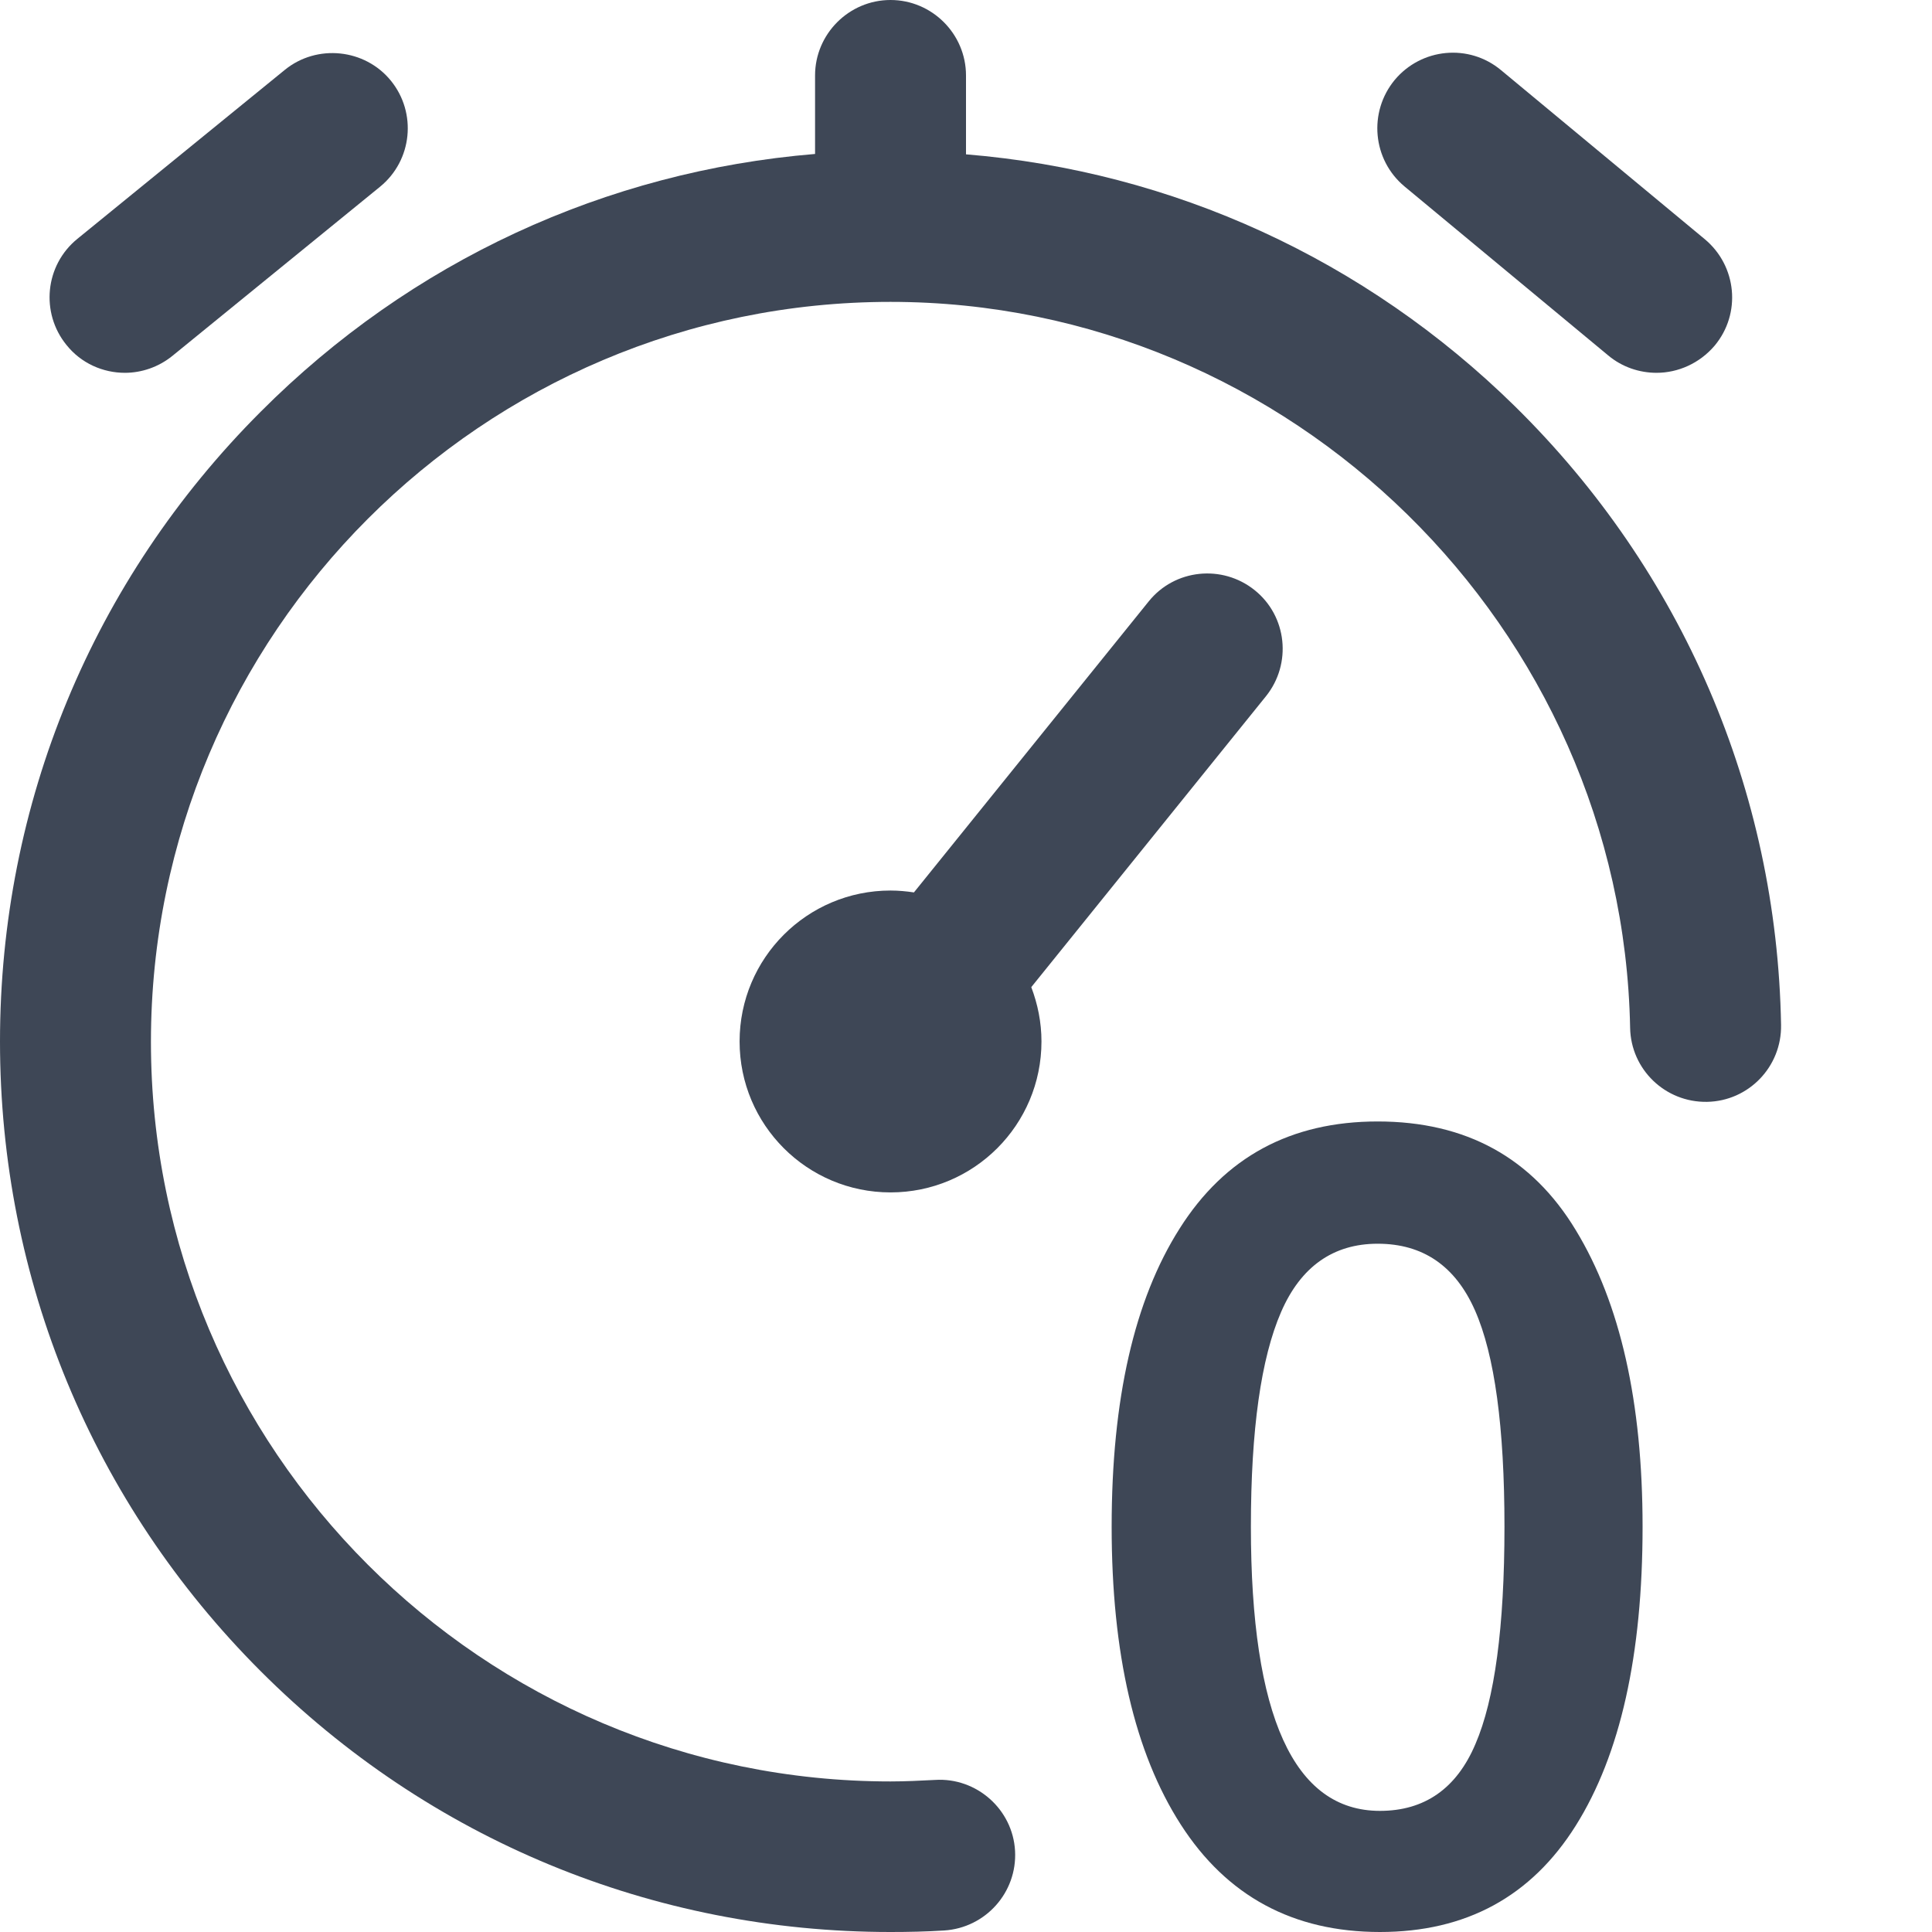
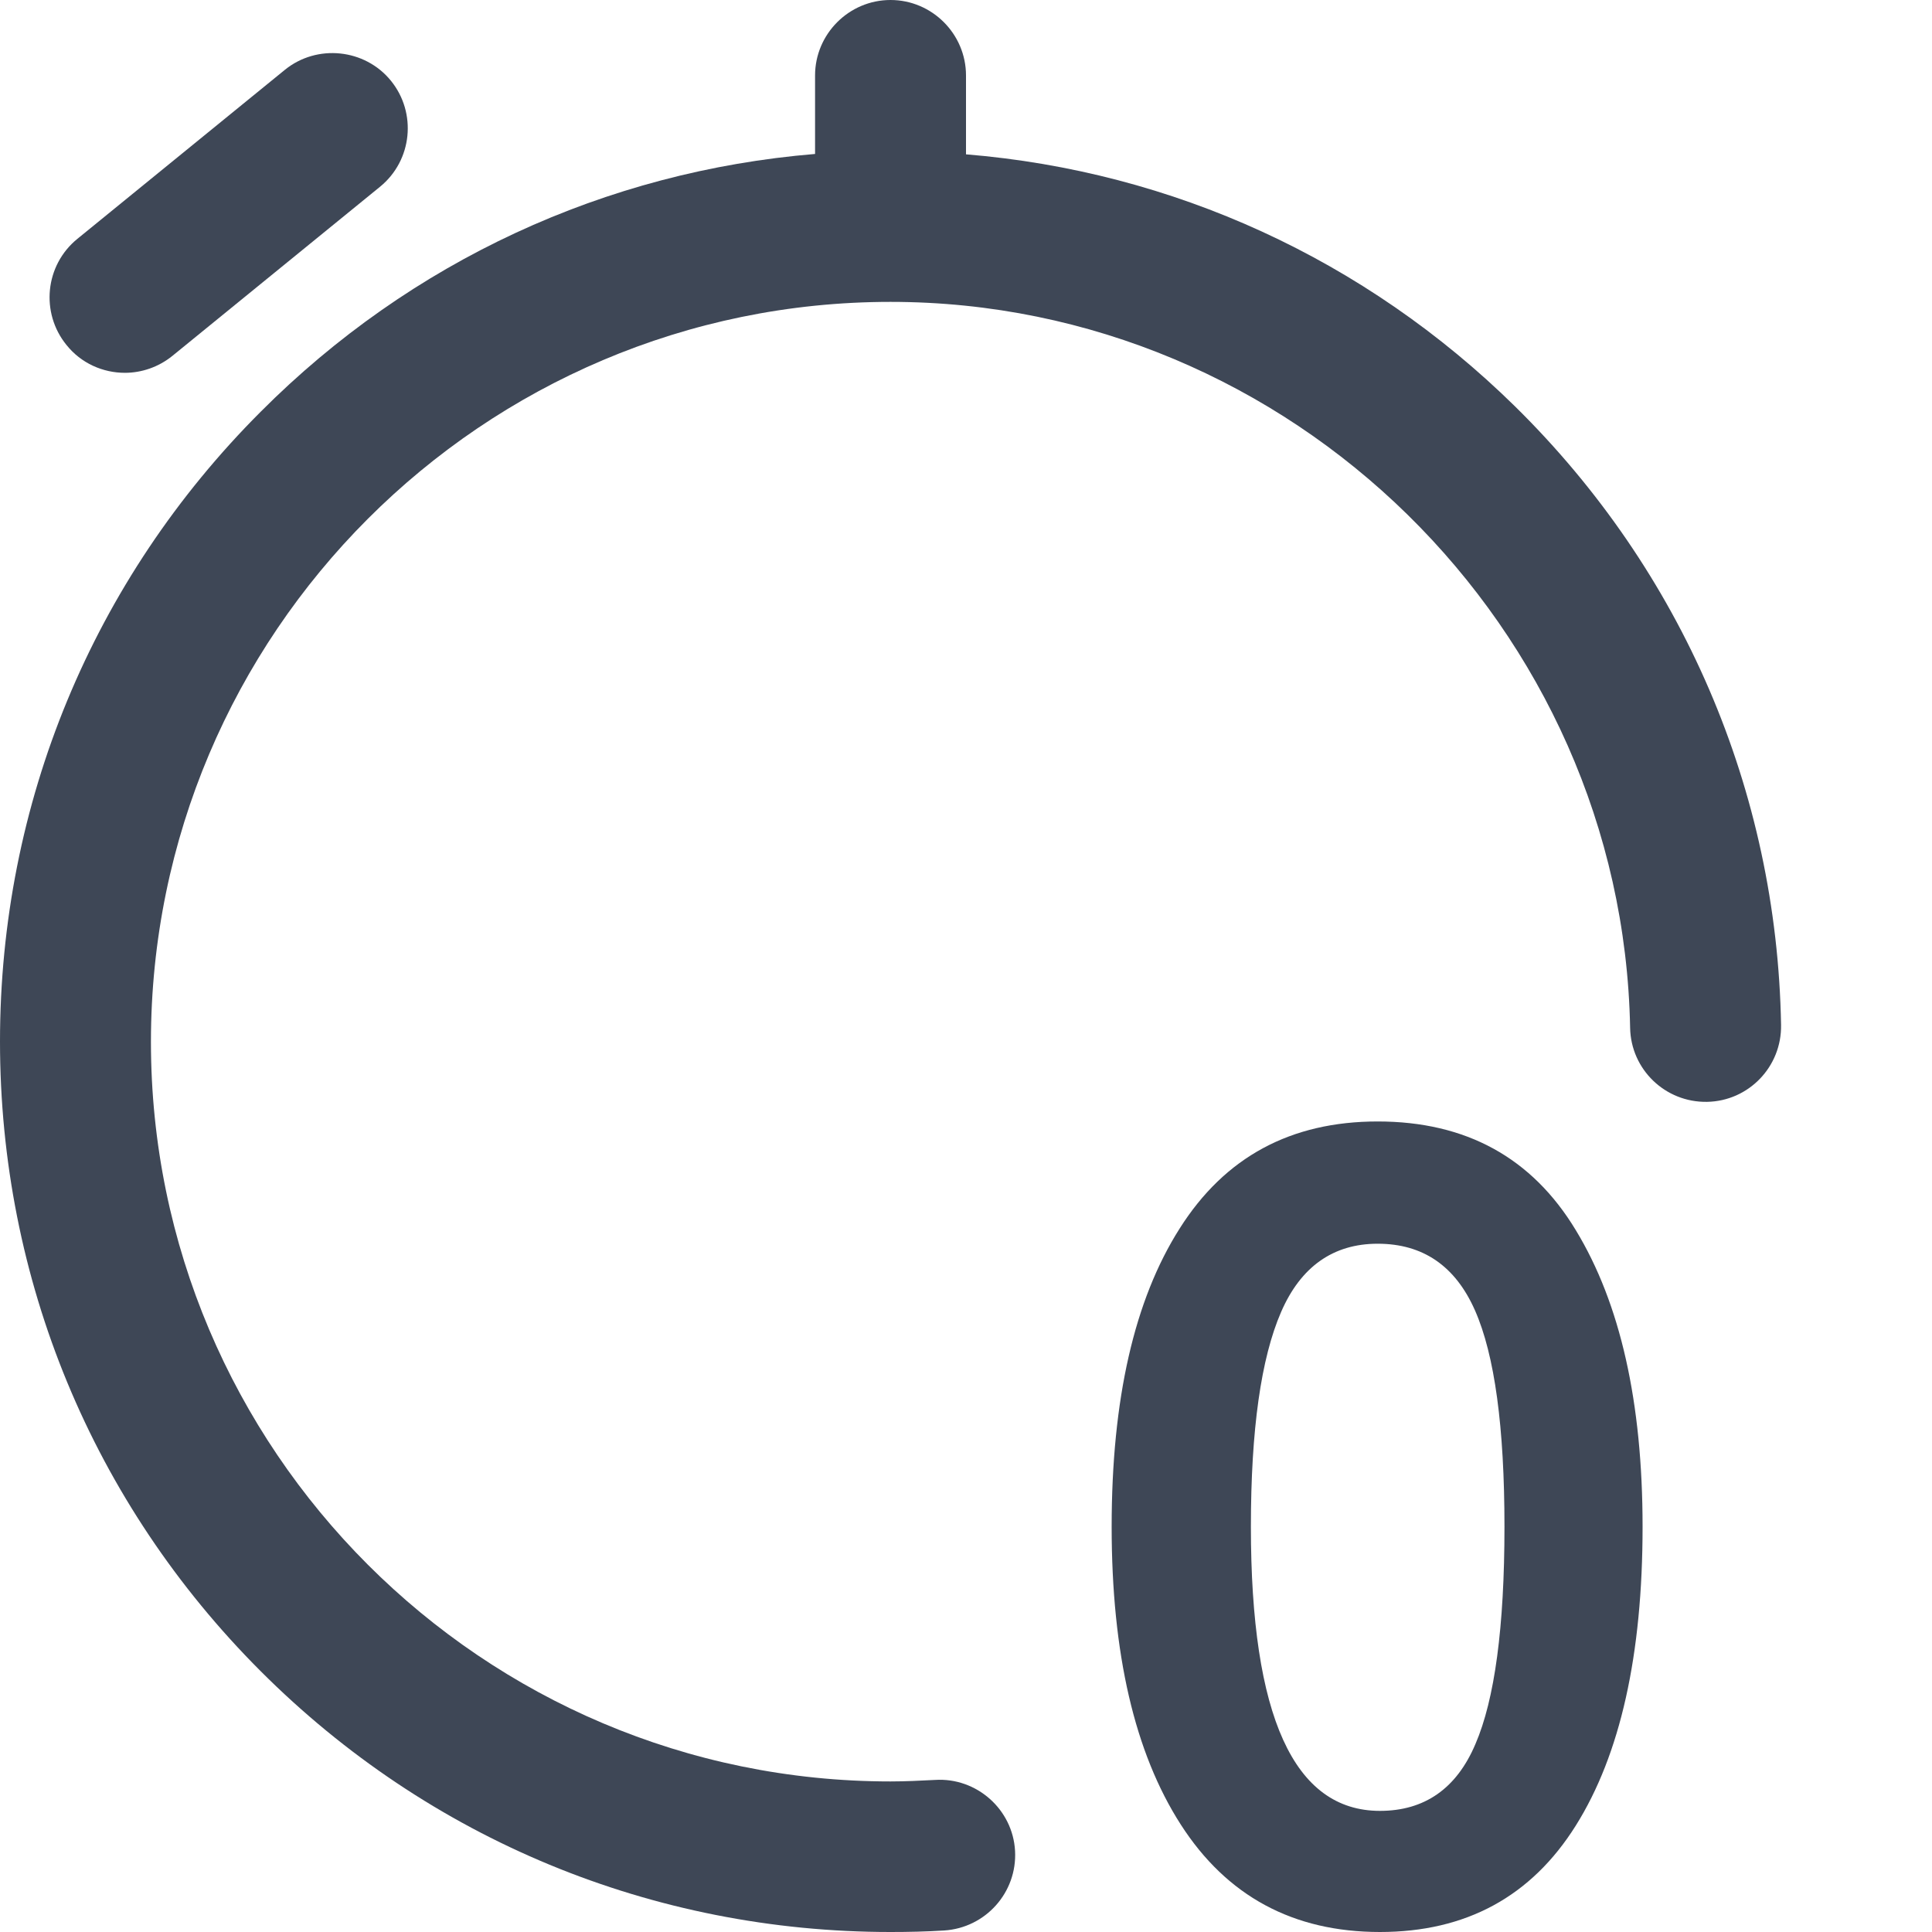
<svg xmlns="http://www.w3.org/2000/svg" version="1.1" id="Layer_1" x="0px" y="0px" viewBox="0 0 512 512" style="enable-background:new 0 0 512 512;" xml:space="preserve">
-   <path fill="#3e4756" d="M273.3,261.6c1.7,4.5,2.7,9.3,2.7,14.4c0,22.1-17.9,40-40,40s-40-17.9-40-40s17.9-40,40-40c2.1,0,4.2,0.2,6.2,0.5l62.2-77.1  c6.9-8.6,19.5-9.9,28.1-3c8.6,6.9,9.9,19.5,3,28.1L273.3,261.6z" />
  <path fill="#3e4756" d="M247.8,471.7c-3.9,0.2-7.9,0.4-11.8,0.4c-108.1,0-196-87.9-196-196S127.9,80,236,80c106.1,0,194,86.3,196,192.4  c0.2,11,9.3,19.8,20.4,19.6c11-0.2,19.8-9.3,19.6-20.4c-1.1-62.1-26.2-120.3-70.5-163.9C361.8,68.7,310.8,45.4,256,40.9V20  c0-11-9-20-20-20s-20,9-20,20v20.8c-55.5,4.6-107.1,28.4-146.9,68.3C24.5,153.7,0,213,0,276s24.5,122.3,69.1,166.9  C113.7,487.5,173,512,236,512c4.7,0,9.5-0.1,14.2-0.4c11-0.7,19.4-10.1,18.8-21.1S258.8,471,247.8,471.7L247.8,471.7z" />
-   <path fill="#3e4756" d="M372.2,49.4l54,44.8c3.7,3.1,8.3,4.6,12.8,4.6c5.7,0,11.4-2.5,15.4-7.2c7.1-8.5,5.9-21.1-2.6-28.2l-54-44.8  c-8.5-7.1-21.1-5.9-28.2,2.6C362.6,29.7,363.7,42.3,372.2,49.4L372.2,49.4z" />
  <path fill="#3e4756" d="M33.1,98.8c4.4,0,8.9-1.5,12.6-4.5l55-44.8c8.6-7,9.8-19.6,2.9-28.1s-19.6-9.8-28.1-2.9l-55,44.8c-8.6,7-9.8,19.6-2.9,28.1  C21.5,96.3,27.3,98.8,33.1,98.8z" />
  <g>
    <path fill="#3e4756" d="M365.1,297.2c23.4,0,40.9,9.6,52.5,28.8c11.8,19.4,17.7,45.6,17.7,78.6c0,34-5.9,60.4-17.7,79.2   c-11.8,18.8-29.1,28.2-51.9,28.2c-23,0-40.6-9.5-52.8-28.5c-12.2-19-18.3-45.3-18.3-78.9c0-33.8,6-60.1,18-79   C324.6,306.6,342.1,297.2,365.1,297.2z M331.5,404.6c0,50.2,11.4,75.3,34.2,75.3c11.8,0,20.3-5.9,25.3-17.7   c5.1-11.8,7.7-31,7.7-57.6c0-26.4-2.6-45.5-7.8-57.3c-5.2-11.8-13.8-17.7-25.8-17.7c-11.8,0-20.4,6.1-25.6,18.1   C334.2,359.9,331.5,378.8,331.5,404.6z" />
  </g>
</svg>